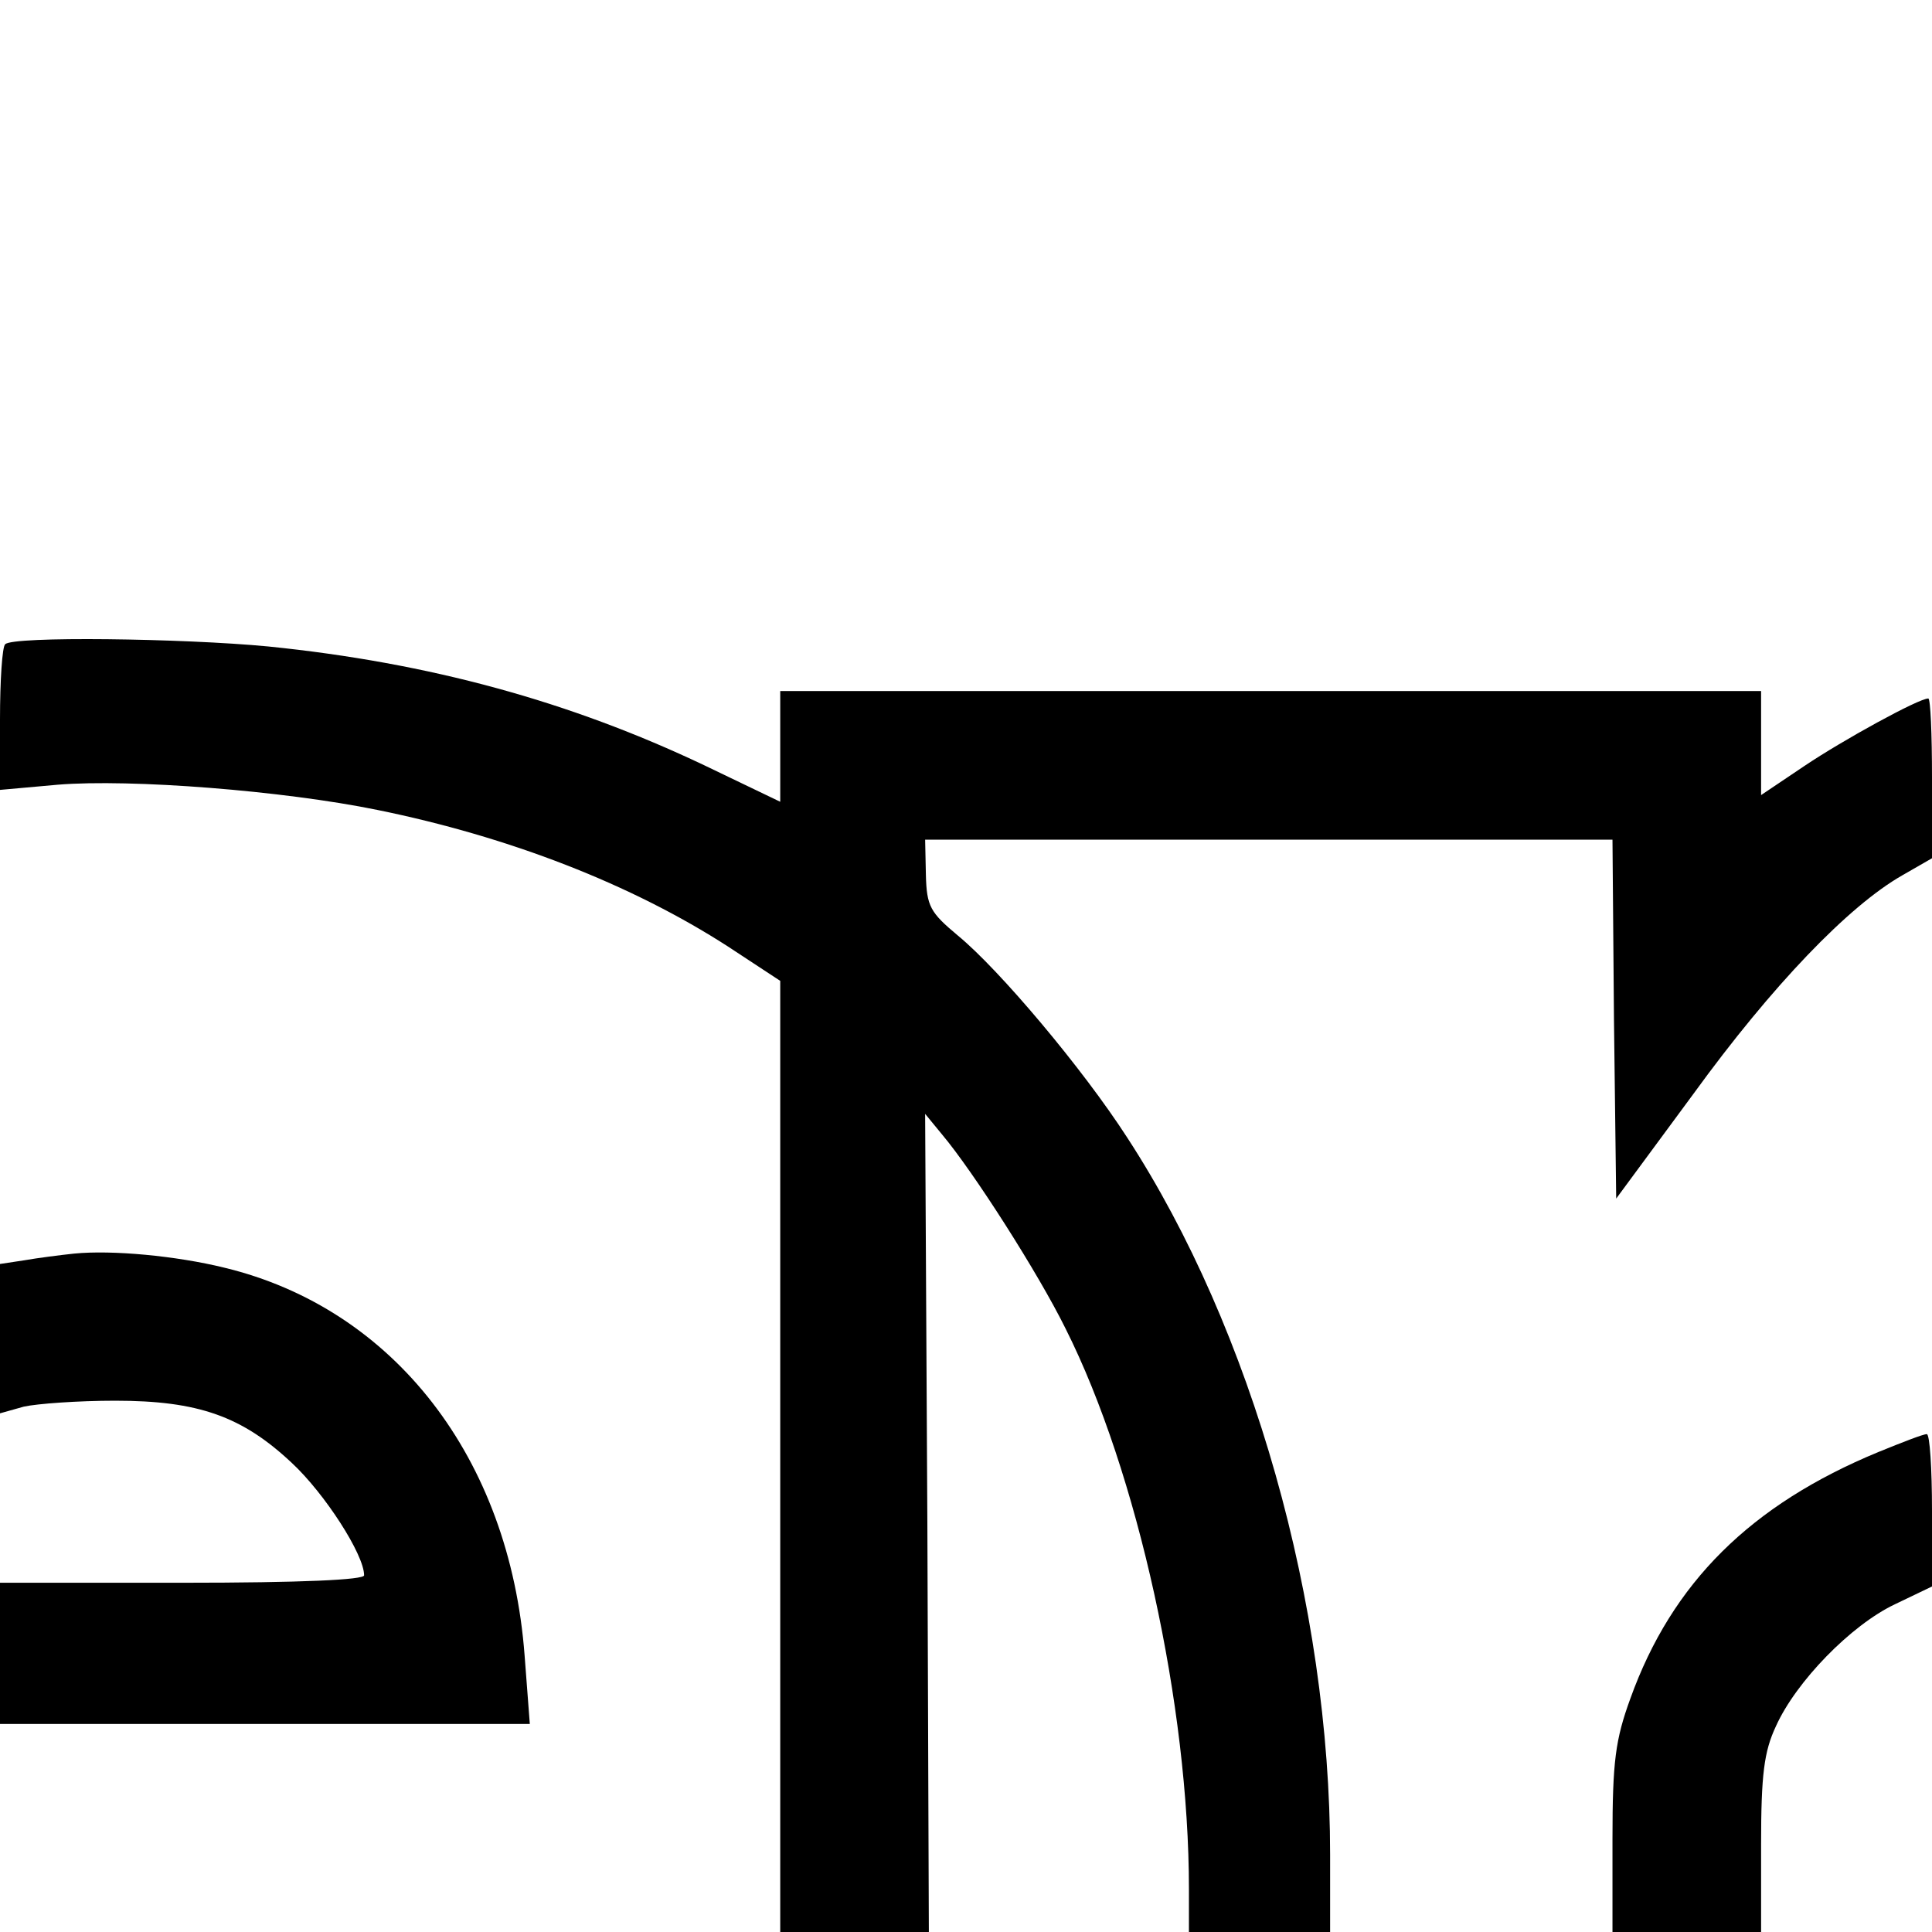
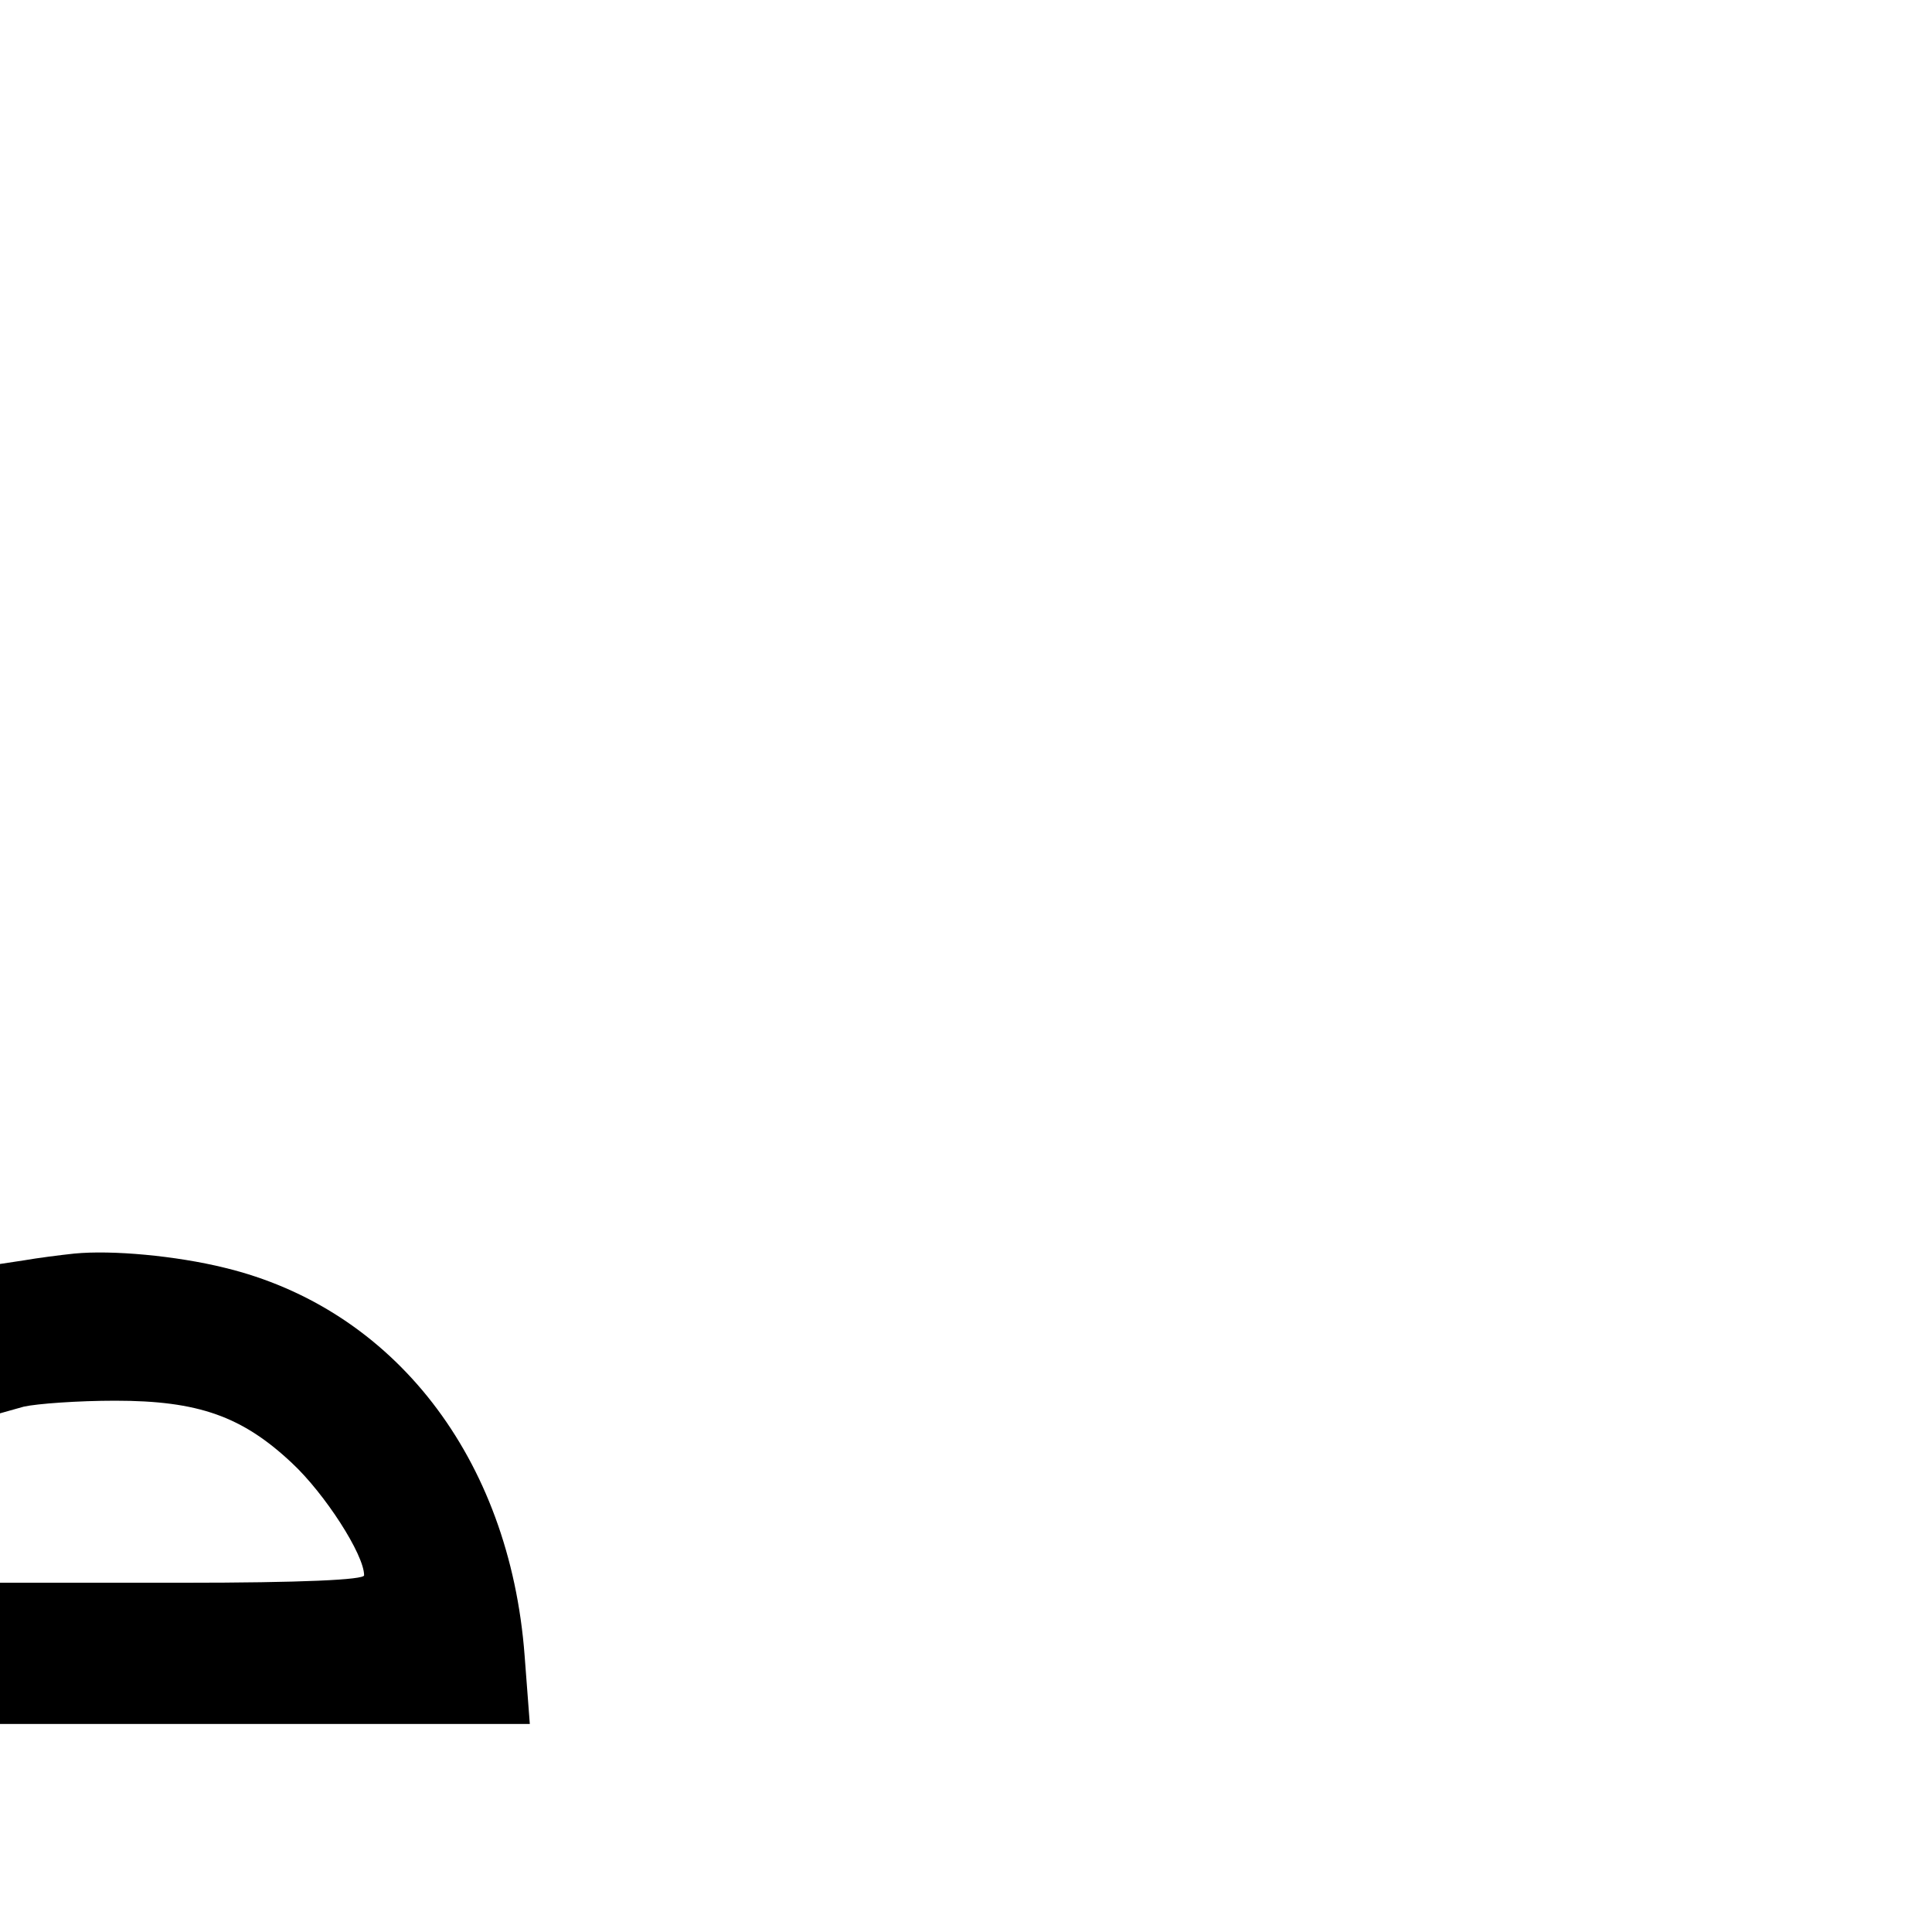
<svg xmlns="http://www.w3.org/2000/svg" version="1.0" width="260pt" height="260pt" viewBox="0 0 260 260" preserveAspectRatio="xMidYMid meet">
  <g transform="translate(0,260) scale(0.1,-0.1)" fill="#000000" stroke="none">
-     <path d="M7 1733 c-4 -3 -7 -49 -7 -101 l0 -95 78 7 c98 8 303 -8 430 -34 177 -36 342 -100 472 -184 l70 -46 0 -640 0 -640 100 0 100 0 -2 551 -3 550 23 -28 c42 -50 129 -186 166 -261 97 -193 166 -508 166 -754 l0 -58 95 0 95 0 0 104 c0 336 -105 707 -273 965 -60 93 -172 226 -228 272 -37 31 -42 39 -43 82 l-1 47 462 0 463 0 2 -242 3 -241 104 141 c106 146 209 253 281 294 l40 23 0 108 c0 59 -2 107 -5 107 -13 0 -115 -56 -167 -91 l-58 -39 0 70 0 70 -660 0 -660 0 0 -74 0 -75 -102 49 c-181 86 -370 138 -587 160 -115 11 -344 14 -354 3z" />
    <path d="M100 913 c-19 -2 -50 -6 -67 -9 l-33 -5 0 -100 0 -101 32 9 c18 4 73 8 123 8 112 0 171 -21 238 -84 44 -41 97 -123 97 -151 0 -6 -83 -10 -245 -10 l-245 0 0 -95 0 -95 356 0 357 0 -7 92 c-20 266 -176 467 -404 522 -65 16 -151 24 -202 19z" />
-     <path d="M2528 646 c-172 -71 -278 -176 -334 -332 -20 -55 -24 -84 -24 -189 l0 -125 100 0 100 0 0 118 c0 94 4 125 20 159 27 60 101 136 160 164 l50 24 0 102 c0 57 -3 103 -7 103 -5 0 -33 -11 -65 -24z" />
  </g>
</svg>